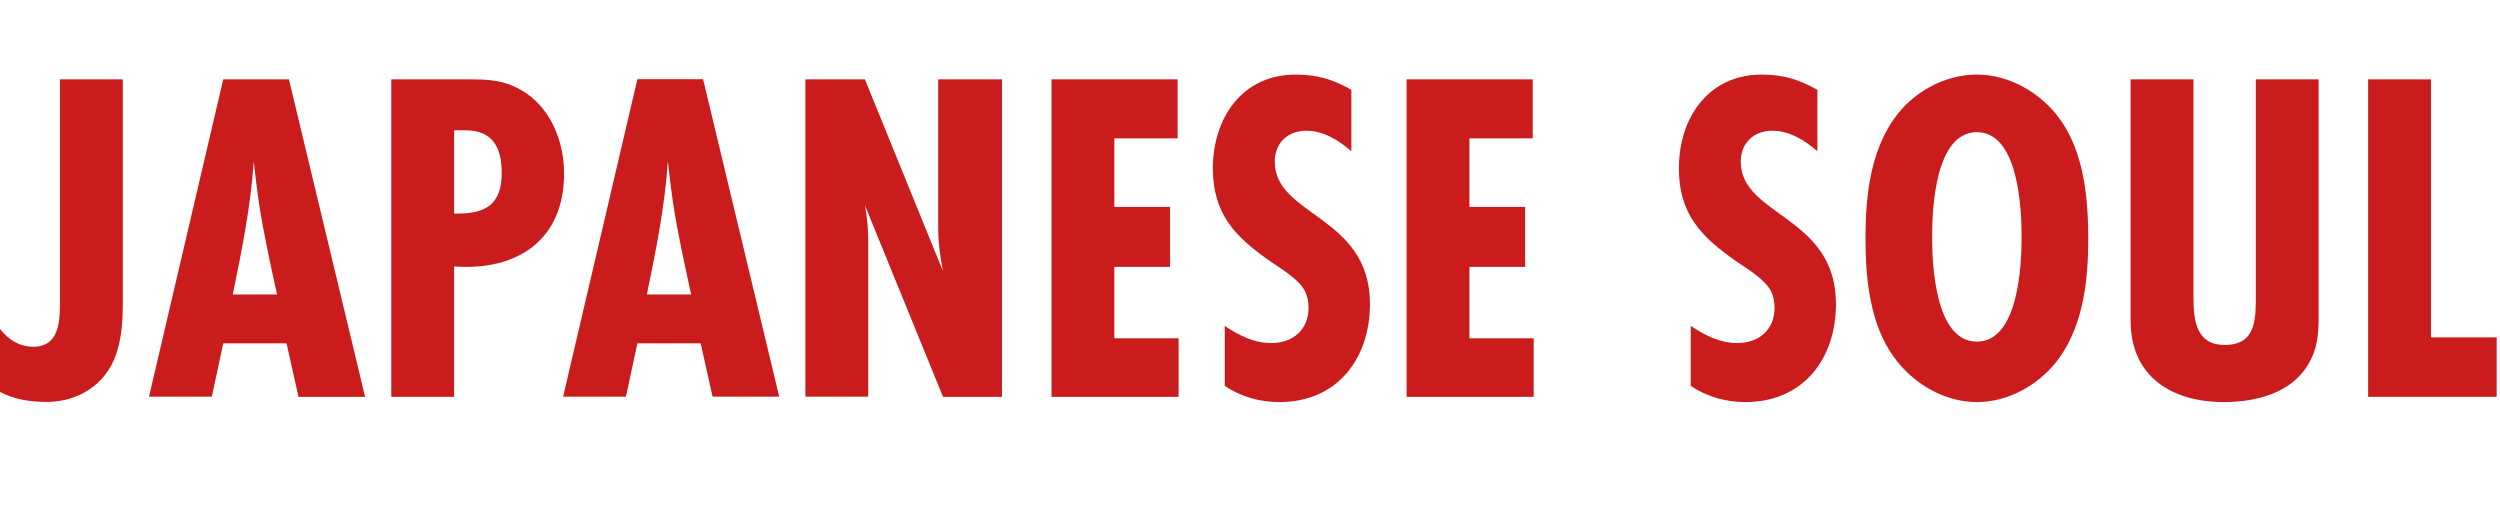
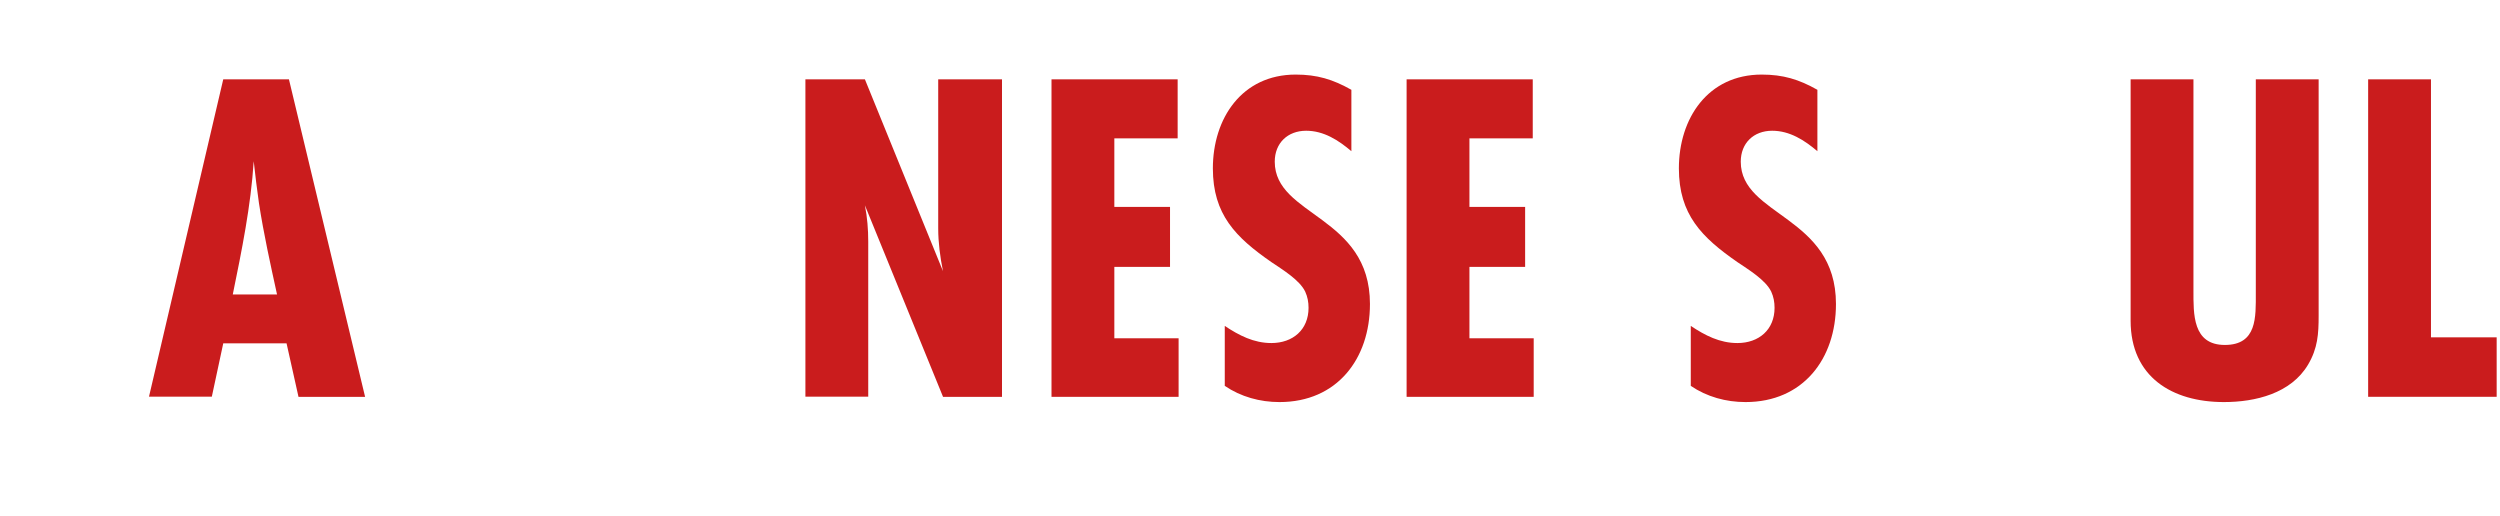
<svg xmlns="http://www.w3.org/2000/svg" id="_レイヤー_2" data-name="レイヤー 2" viewBox="0 0 157.56 32.5">
  <g id="menu-1">
    <g>
-       <path d="M7.74,19.06c0,1.08-.06,2.22-.42,3.27-.66,1.92-2.4,3-4.38,3-1.02,0-2.04-.15-2.94-.63v-3.96c.54.66,1.2,1.11,2.1,1.11,1.71,0,1.68-1.74,1.68-3V5h3.96v14.07Z" style="fill: #ca1c1d;" />
      <path d="M18.81,25l-.75-3.36h-3.99l-.72,3.36h-3.96L14.07,5h4.14l4.8,20.01h-4.2ZM17.46,18.56c-.42-1.92-.84-3.81-1.14-5.76-.12-.87-.24-1.77-.33-2.64-.18,2.82-.75,5.61-1.32,8.4h2.79Z" style="fill: #ca1c1d;" />
-       <path d="M29.46,5c1.26,0,2.25.03,3.36.66,1.86,1.05,2.73,3.21,2.73,5.28,0,4.2-2.97,6.15-6.93,5.85v8.22h-3.96V5h4.8ZM28.86,13.46c1.8,0,2.76-.63,2.76-2.55,0-1.59-.54-2.7-2.31-2.7h-.69v5.25h.24Z" style="fill: #ca1c1d;" />
-       <path d="M44.91,25l-.75-3.36h-3.99l-.72,3.36h-3.96l4.68-20.01h4.14l4.8,20.01h-4.2ZM43.56,18.56c-.42-1.92-.84-3.81-1.14-5.76-.12-.87-.24-1.77-.33-2.64-.18,2.82-.75,5.61-1.32,8.4h2.79Z" style="fill: #ca1c1d;" />
      <path d="M59.43,25l-4.92-12.06c.15.75.21,1.53.21,2.28v9.78h-3.96V5h3.75l4.92,12.09c-.18-.9-.3-1.8-.3-2.7V5h4.02v20.01h-3.72Z" style="fill: #ca1c1d;" />
      <path d="M66.27,25V5h7.95v3.72h-3.99v4.32h3.51v3.78h-3.51v4.5h4.05v3.69h-8.01Z" style="fill: #ca1c1d;" />
      <path d="M85.17,9.53c-.81-.69-1.74-1.29-2.85-1.29-1.17,0-1.98.78-1.98,1.95,0,3.45,6,3.39,6,8.97,0,3.45-2.07,6.18-5.7,6.18-1.23,0-2.43-.33-3.45-1.02v-3.78c.9.6,1.83,1.08,2.94,1.08,1.35,0,2.34-.84,2.34-2.22,0-.36-.06-.69-.21-1.02-.36-.75-1.47-1.41-2.13-1.86-2.25-1.56-3.69-3-3.69-5.91,0-3.15,1.83-5.91,5.22-5.91,1.35,0,2.34.3,3.51.96v3.87Z" style="fill: #ca1c1d;" />
      <path d="M88.65,25V5h7.95v3.72h-3.99v4.32h3.51v3.78h-3.51v4.5h4.05v3.69h-8.01Z" style="fill: #ca1c1d;" />
      <path d="M114.54,9.53c-.81-.69-1.74-1.29-2.85-1.29-1.17,0-1.98.78-1.98,1.95,0,3.45,6,3.39,6,8.97,0,3.45-2.07,6.18-5.7,6.18-1.23,0-2.43-.33-3.45-1.02v-3.78c.9.6,1.83,1.08,2.94,1.08,1.35,0,2.34-.84,2.34-2.22,0-.36-.06-.69-.21-1.02-.36-.75-1.47-1.41-2.13-1.86-2.25-1.56-3.69-3-3.69-5.91,0-3.15,1.83-5.91,5.22-5.91,1.35,0,2.34.3,3.51.96v3.87Z" style="fill: #ca1c1d;" />
-       <path d="M129.81,22.52c-1.17,1.65-3.15,2.82-5.22,2.82s-4.02-1.17-5.22-2.82c-1.53-2.1-1.8-4.98-1.8-7.5s.27-5.37,1.8-7.53c1.17-1.68,3.18-2.79,5.22-2.79s4.02,1.14,5.22,2.79c1.53,2.1,1.8,5.01,1.8,7.53s-.27,5.34-1.8,7.5ZM124.59,8.33c-2.61,0-2.82,4.77-2.82,6.6s.21,6.6,2.82,6.6,2.82-4.77,2.82-6.6-.21-6.6-2.82-6.6Z" style="fill: #ca1c1d;" />
      <path d="M146.13,19.91c0,1.14-.06,2.04-.66,3.06-1.08,1.83-3.33,2.37-5.31,2.37-3.27,0-5.88-1.59-5.88-5.13V5h3.96v13.29c0,1.5-.06,3.45,1.98,3.45s1.95-1.77,1.95-3.27V5h3.96v14.91Z" style="fill: #ca1c1d;" />
      <path d="M149.25,25V5h3.96v16.26h4.14v3.75h-8.1Z" style="fill: #ca1c1d;" />
    </g>
  </g>
</svg>